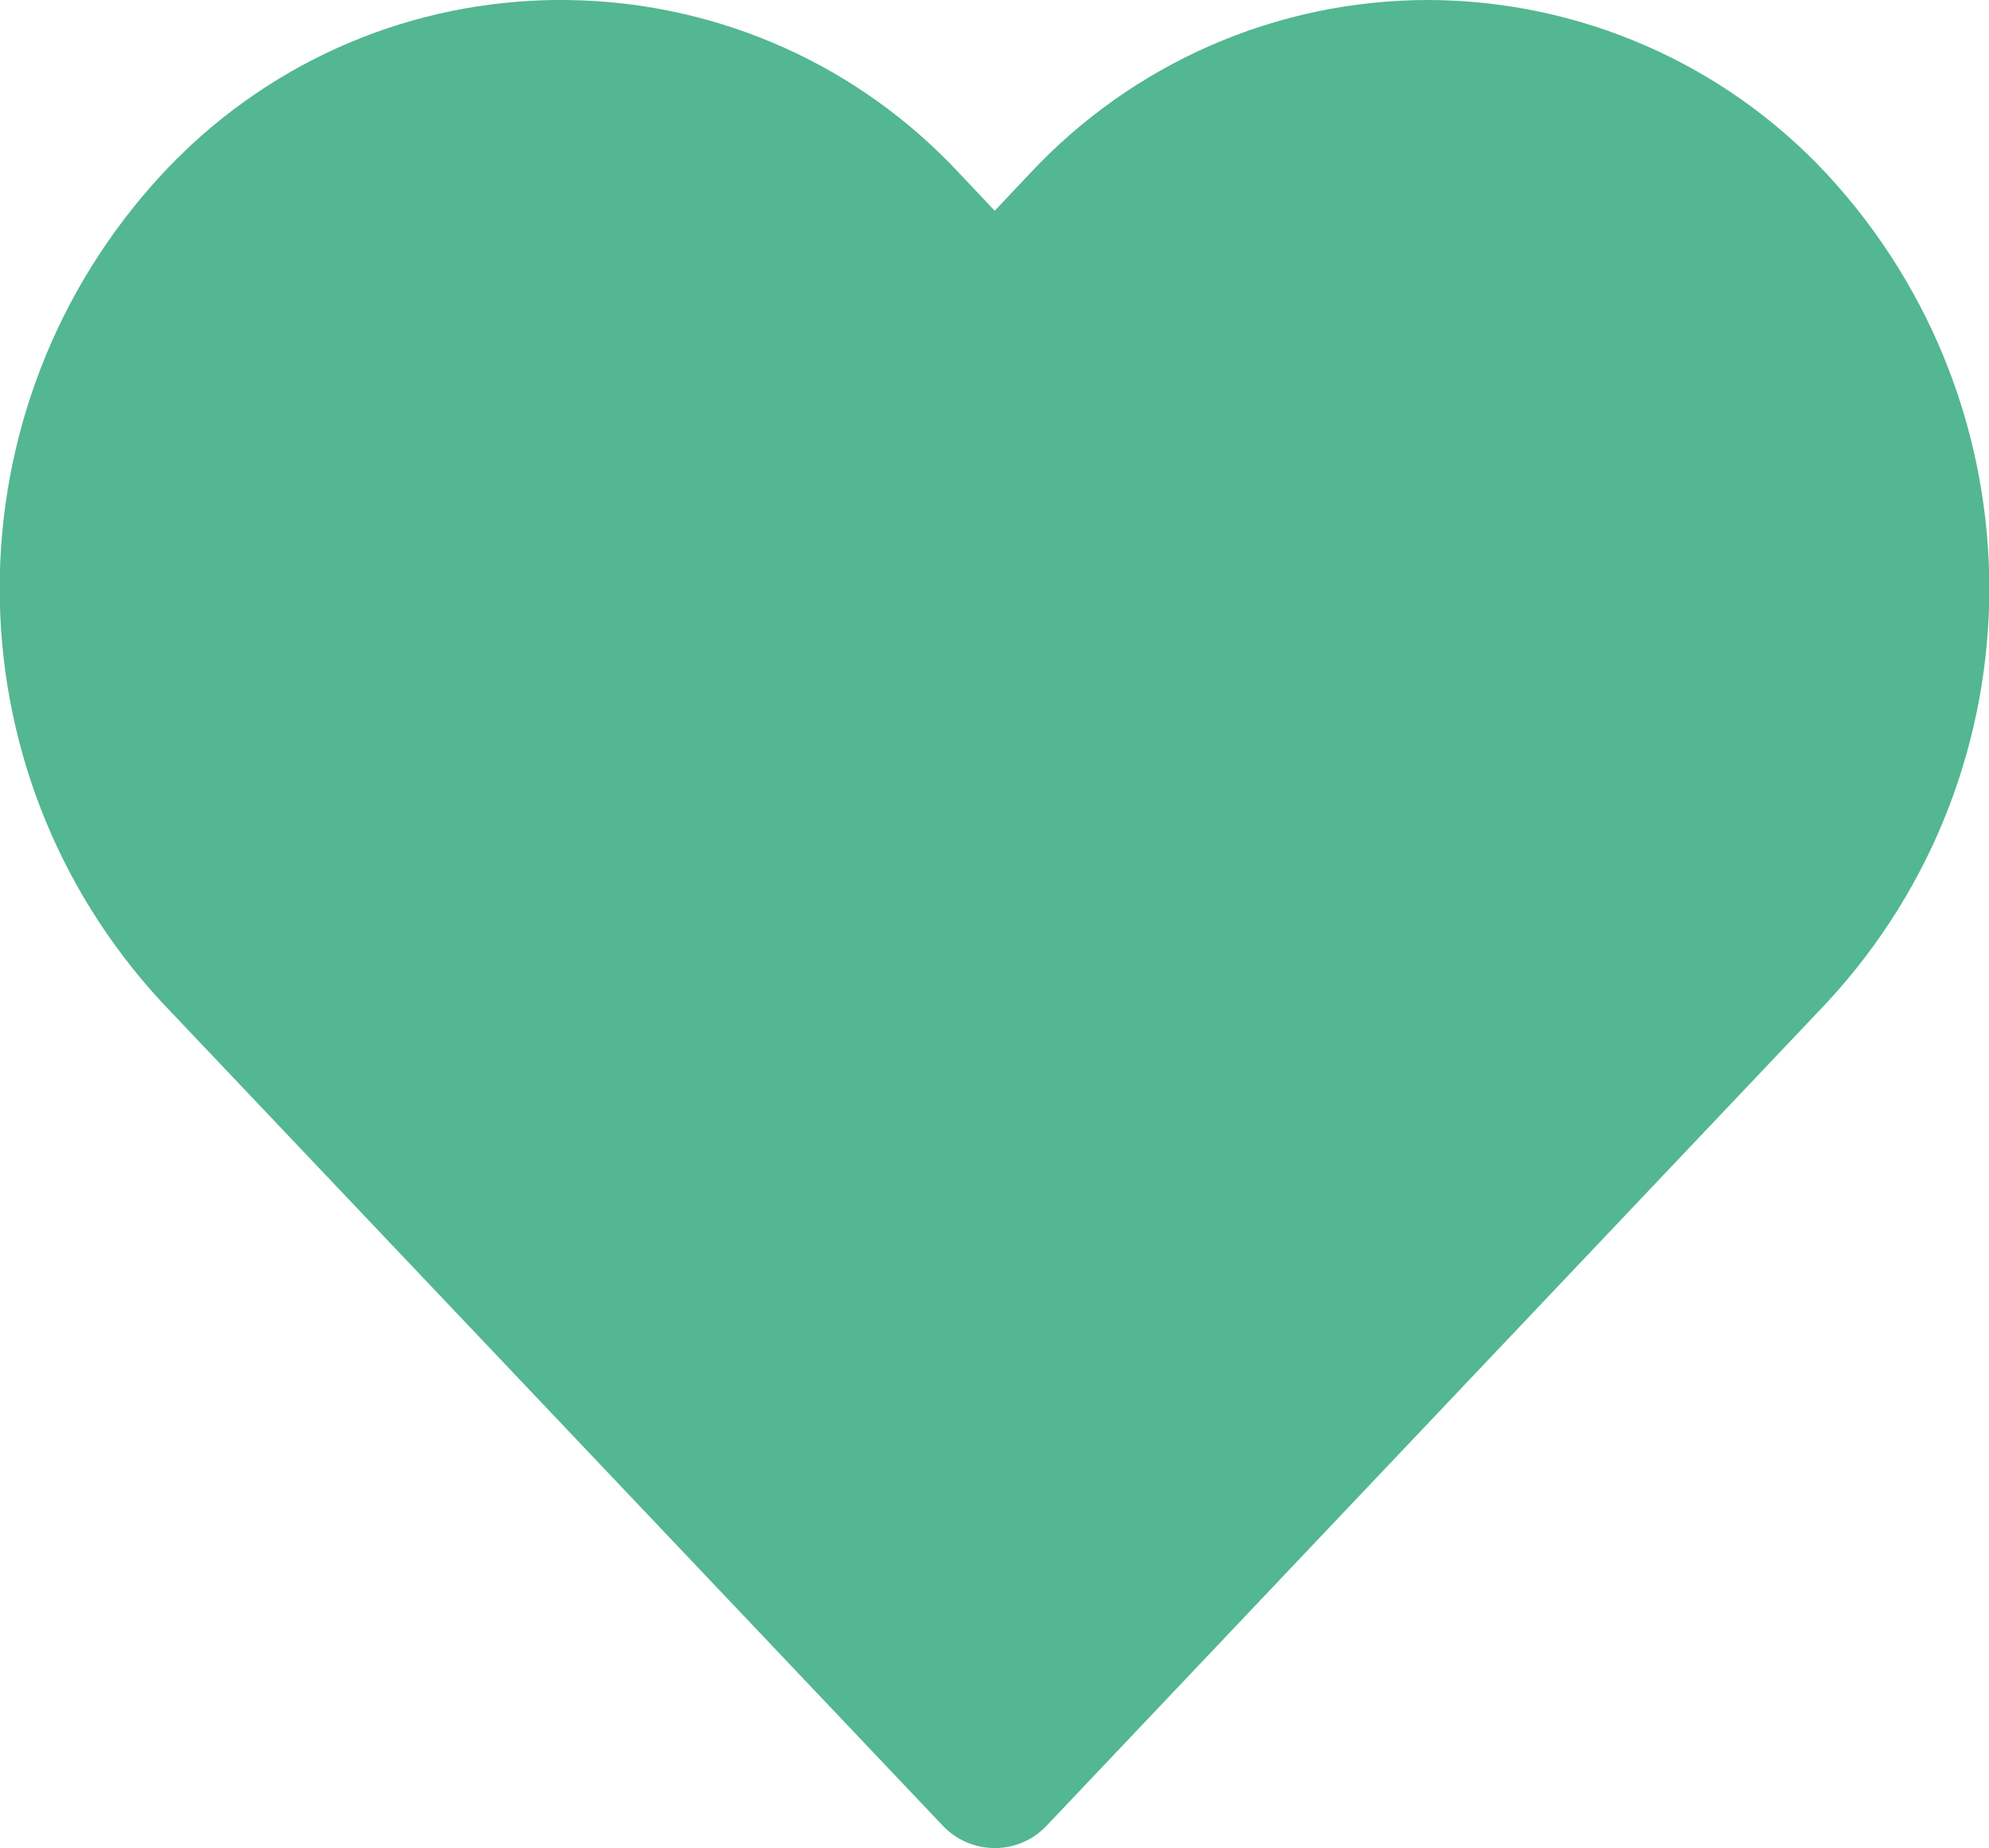
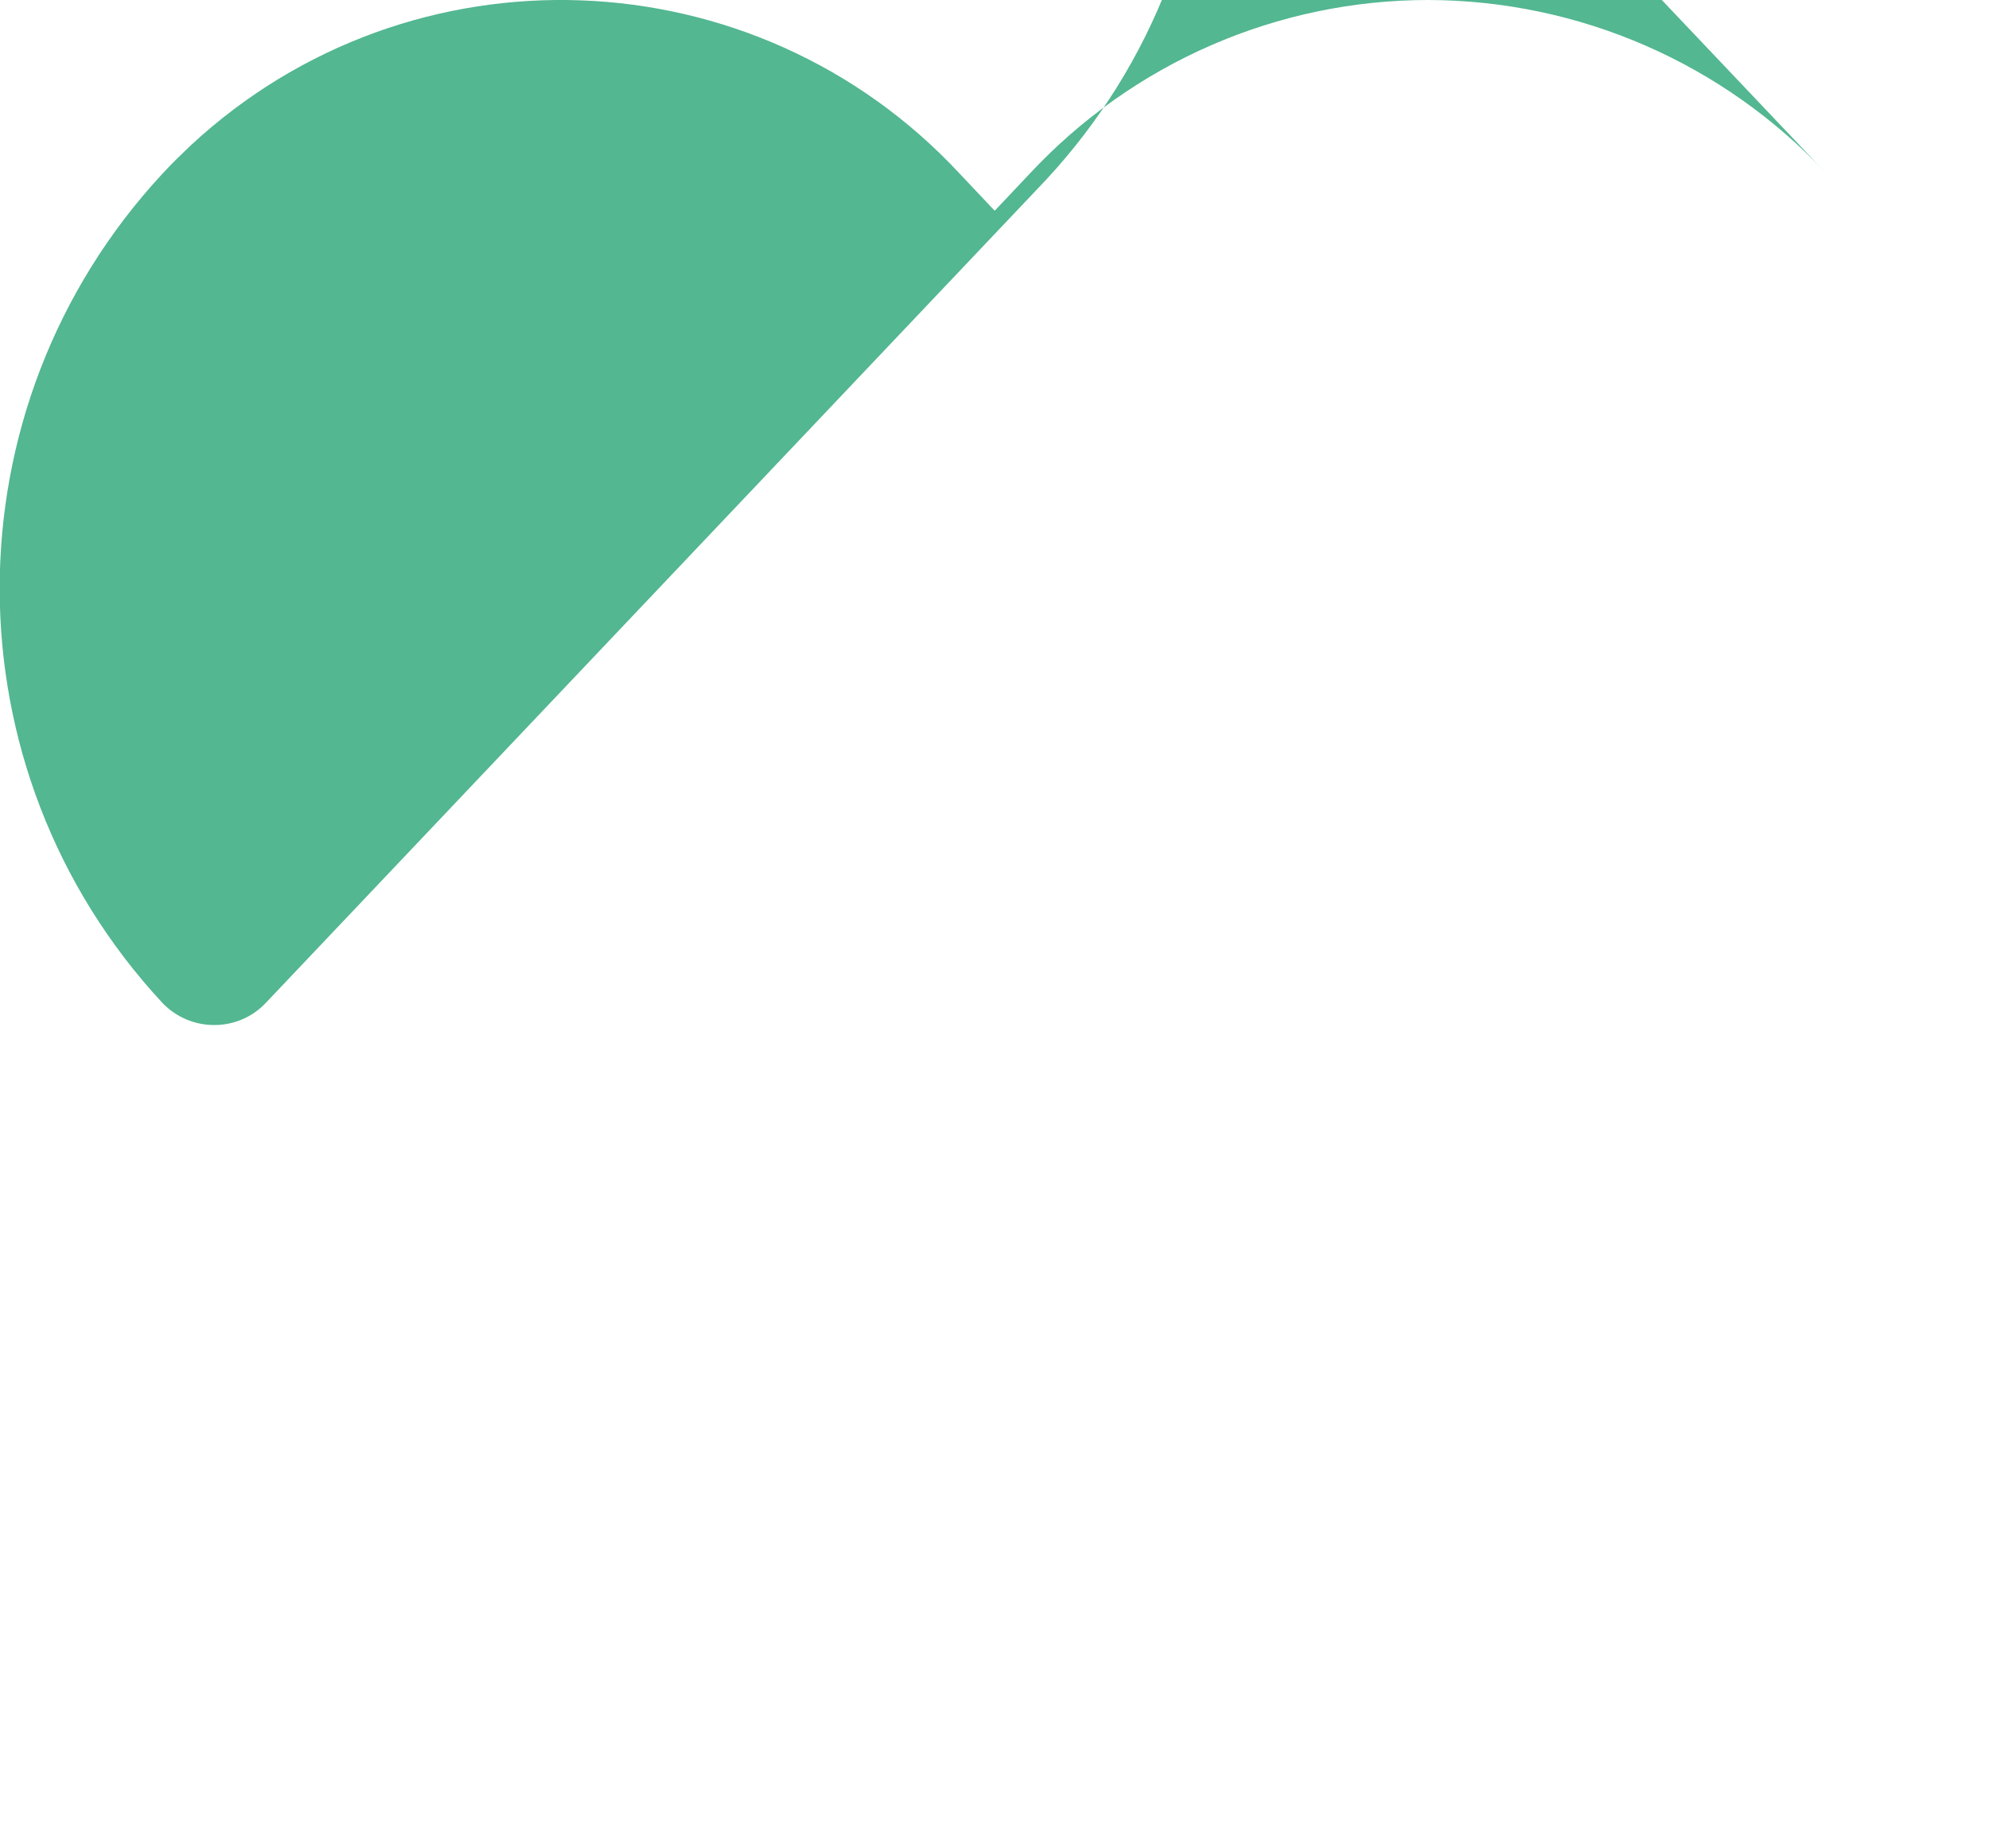
<svg xmlns="http://www.w3.org/2000/svg" enable-background="new 0 0 477.5 443.7" viewBox="0 0 477.5 443.7">
-   <path d="m438.5 41.7c-24.7-26.5-59.3-41.6-95.6-41.7-36.3 0-70.9 15.1-95.7 41.7l-8.4 8.9-8.4-8.9c-49.1-52.8-131.7-55.9-184.6-6.8-2.3 2.2-4.6 4.4-6.8 6.8-52.1 56.2-52.1 143 0 199.1l187.4 197.6c6.5 6.8 17.3 7.1 24.1.7.2-.2.4-.4.7-.7l187.3-197.6c52.1-56.1 52.1-142.9 0-199.1z" fill="#53b791" />
+   <path d="m438.5 41.7c-24.7-26.5-59.3-41.6-95.6-41.7-36.3 0-70.9 15.1-95.7 41.7l-8.4 8.9-8.4-8.9c-49.1-52.8-131.7-55.9-184.6-6.8-2.3 2.2-4.6 4.4-6.8 6.8-52.1 56.2-52.1 143 0 199.1c6.5 6.8 17.3 7.1 24.1.7.2-.2.4-.4.7-.7l187.3-197.6c52.1-56.1 52.1-142.9 0-199.1z" fill="#53b791" />
</svg>